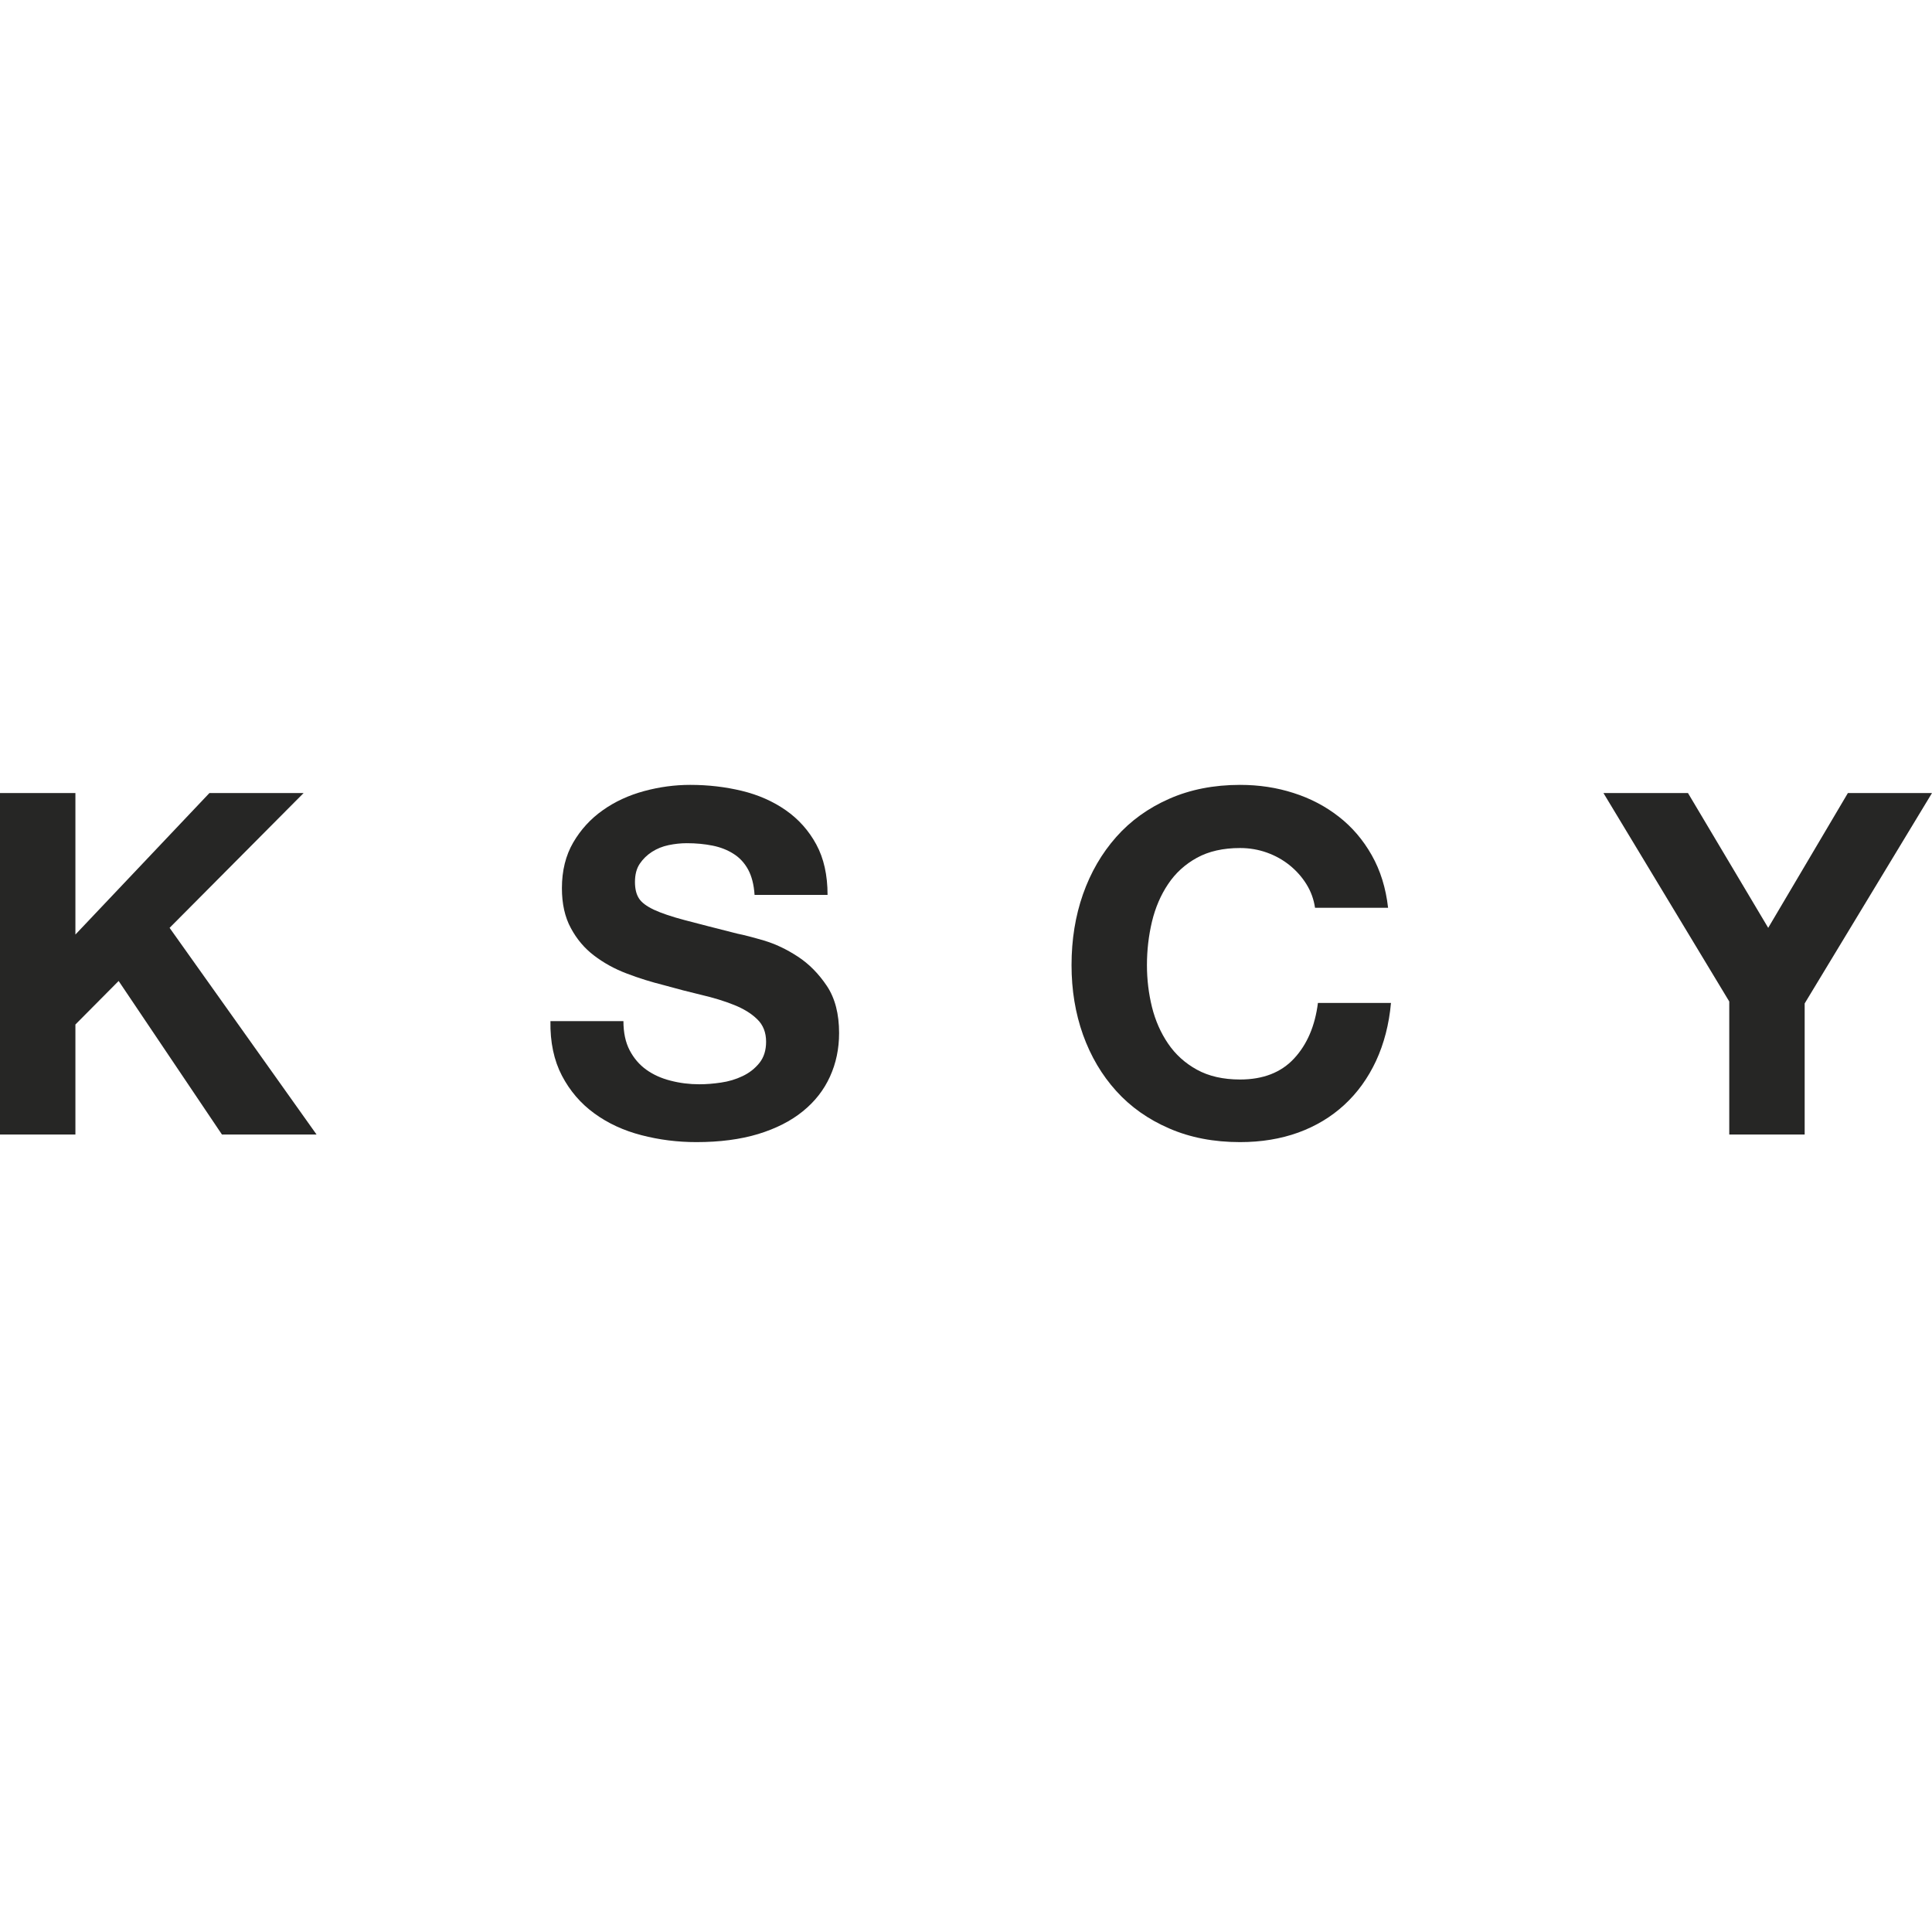
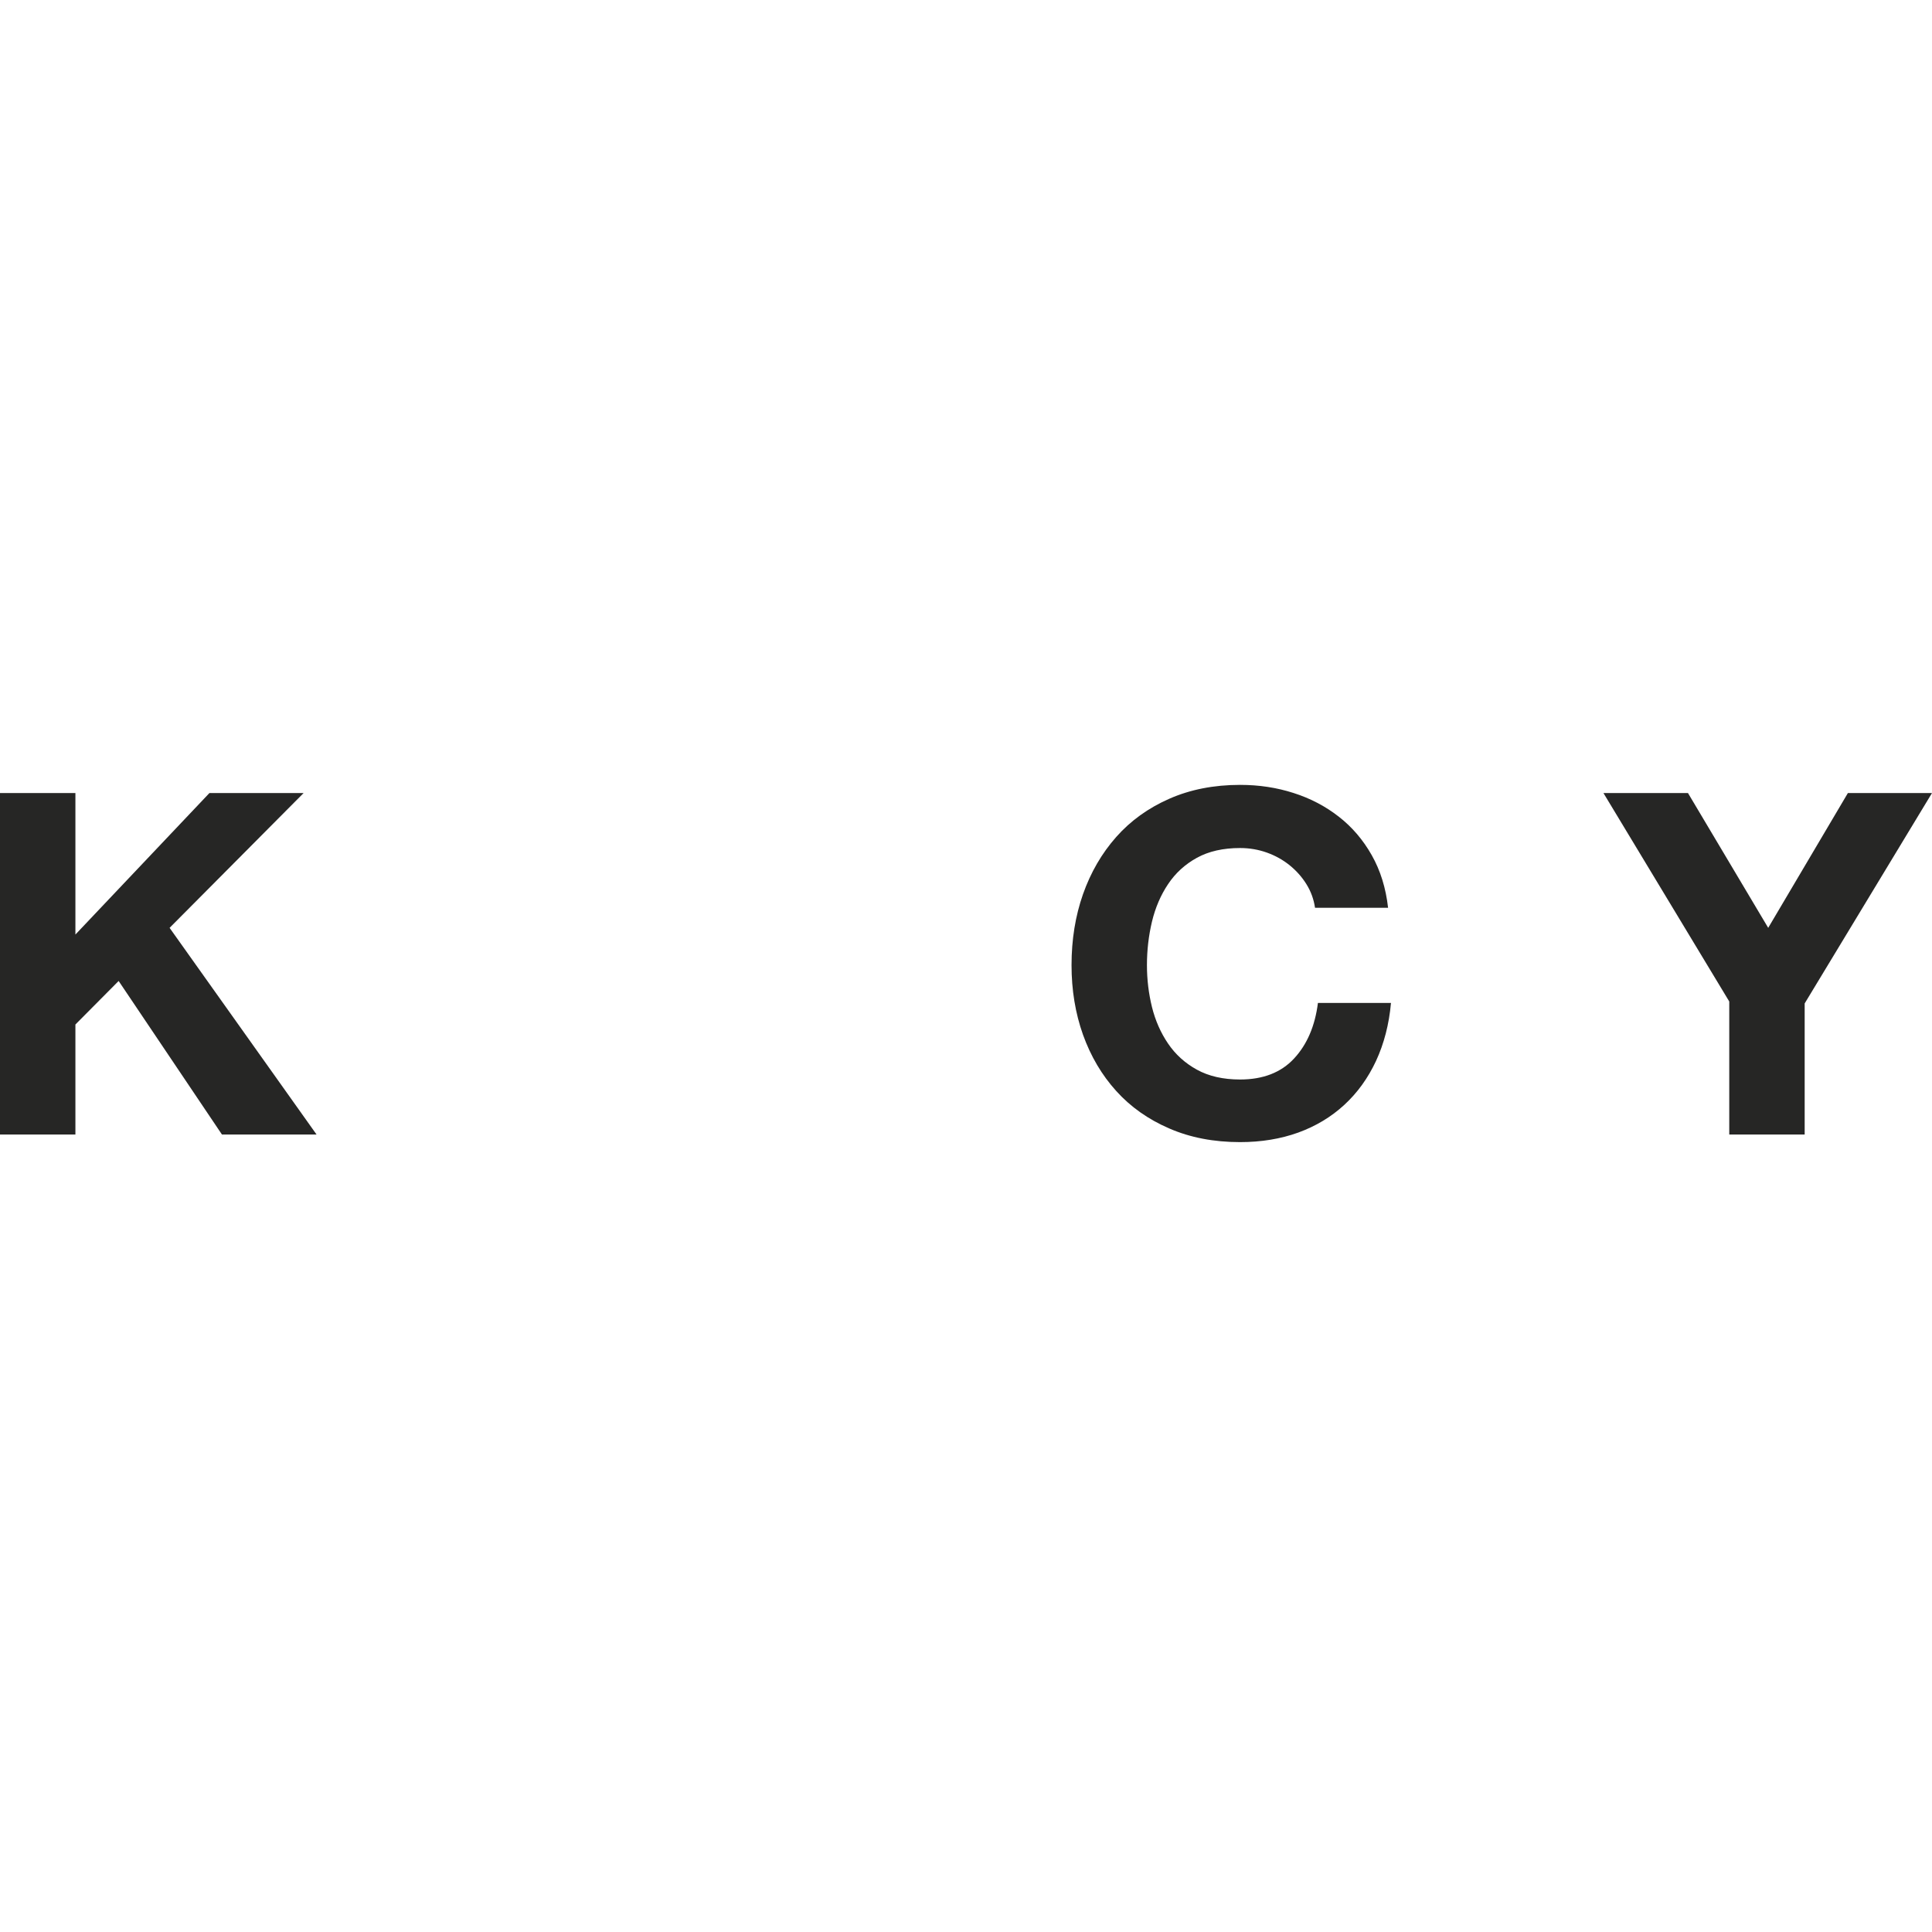
<svg xmlns="http://www.w3.org/2000/svg" width="32" height="32" viewBox="0 0 32 32" fill="none">
  <style>
    :root { color: #262625 }
    @media (prefers-color-scheme: dark) {
      :root { color: #FFFFFF }
    }
  </style>
  <g transform="translate(0,13)">
    <path d="M1.249 0.135V2.479L3.469 0.135H5.029L2.809 2.368L5.243 5.791H3.676L1.965 3.248L1.249 3.969V5.791H0V0.135H1.249Z" fill="currentColor" />
-     <path d="M10.429 4.396C10.498 4.528 10.59 4.635 10.704 4.717C10.818 4.799 10.952 4.86 11.106 4.899C11.259 4.939 11.419 4.959 11.583 4.959C11.694 4.959 11.814 4.95 11.941 4.931C12.068 4.913 12.188 4.877 12.299 4.824C12.411 4.771 12.503 4.699 12.578 4.606C12.652 4.514 12.689 4.396 12.689 4.254C12.689 4.101 12.64 3.976 12.542 3.882C12.444 3.786 12.315 3.707 12.156 3.644C11.997 3.58 11.816 3.525 11.615 3.478C11.413 3.43 11.209 3.377 11.002 3.319C10.79 3.266 10.583 3.202 10.382 3.125C10.18 3.049 10 2.949 9.841 2.828C9.681 2.707 9.553 2.555 9.455 2.372C9.356 2.19 9.307 1.97 9.307 1.711C9.307 1.421 9.37 1.168 9.494 0.955C9.619 0.741 9.782 0.562 9.984 0.42C10.185 0.277 10.414 0.172 10.668 0.103C10.923 0.034 11.177 0 11.432 0C11.729 0 12.014 0.033 12.287 0.099C12.56 0.165 12.803 0.272 13.015 0.42C13.227 0.568 13.396 0.757 13.52 0.986C13.645 1.216 13.707 1.495 13.707 1.822H12.498C12.487 1.653 12.451 1.513 12.391 1.402C12.33 1.291 12.249 1.204 12.148 1.141C12.047 1.077 11.932 1.032 11.802 1.006C11.672 0.98 11.53 0.966 11.376 0.966C11.275 0.966 11.175 0.977 11.074 0.998C10.973 1.019 10.882 1.056 10.799 1.109C10.717 1.162 10.649 1.228 10.596 1.307C10.543 1.386 10.517 1.487 10.517 1.608C10.517 1.719 10.538 1.809 10.581 1.877C10.623 1.946 10.707 2.009 10.831 2.068C10.956 2.126 11.128 2.184 11.348 2.242C11.568 2.3 11.856 2.374 12.212 2.464C12.318 2.485 12.465 2.523 12.653 2.578C12.841 2.634 13.028 2.722 13.214 2.844C13.4 2.965 13.56 3.128 13.696 3.331C13.831 3.534 13.898 3.794 13.898 4.111C13.898 4.37 13.848 4.61 13.747 4.832C13.646 5.054 13.497 5.245 13.298 5.406C13.099 5.568 12.852 5.693 12.558 5.783C12.263 5.872 11.922 5.917 11.535 5.917C11.222 5.917 10.919 5.879 10.624 5.802C10.33 5.726 10.07 5.606 9.845 5.442C9.619 5.278 9.44 5.07 9.307 4.816C9.175 4.563 9.111 4.262 9.117 3.913H10.326C10.326 4.103 10.36 4.264 10.429 4.396Z" fill="currentColor" />
    <path d="M21.638 1.644C21.564 1.525 21.471 1.421 21.36 1.331C21.248 1.241 21.122 1.171 20.982 1.121C20.841 1.071 20.694 1.046 20.54 1.046C20.259 1.046 20.02 1.1 19.824 1.208C19.628 1.316 19.469 1.461 19.347 1.644C19.225 1.826 19.136 2.033 19.08 2.266C19.025 2.498 18.997 2.738 18.997 2.986C18.997 3.224 19.025 3.455 19.08 3.679C19.136 3.904 19.225 4.106 19.347 4.285C19.469 4.465 19.628 4.609 19.824 4.717C20.02 4.825 20.259 4.88 20.54 4.88C20.922 4.88 21.221 4.763 21.435 4.531C21.65 4.299 21.781 3.992 21.829 3.612H23.039C23.007 3.966 22.924 4.285 22.792 4.571C22.659 4.856 22.484 5.099 22.267 5.299C22.049 5.5 21.794 5.653 21.503 5.759C21.211 5.864 20.89 5.917 20.54 5.917C20.105 5.917 19.714 5.842 19.367 5.691C19.019 5.541 18.726 5.334 18.488 5.07C18.249 4.806 18.066 4.495 17.938 4.139C17.811 3.782 17.748 3.398 17.748 2.986C17.748 2.564 17.811 2.172 17.938 1.81C18.066 1.448 18.249 1.133 18.488 0.863C18.726 0.594 19.019 0.383 19.367 0.23C19.714 0.077 20.105 0 20.54 0C20.853 0 21.149 0.045 21.427 0.135C21.706 0.224 21.955 0.355 22.175 0.527C22.395 0.698 22.577 0.911 22.72 1.164C22.864 1.418 22.954 1.708 22.991 2.036H21.781C21.76 1.893 21.712 1.763 21.638 1.644Z" fill="currentColor" />
    <path d="M26.558 0.135H27.958L29.287 2.368L30.607 0.135H32L29.891 3.62V5.791H28.642V3.588L26.558 0.135Z" fill="currentColor" />
  </g>
</svg>